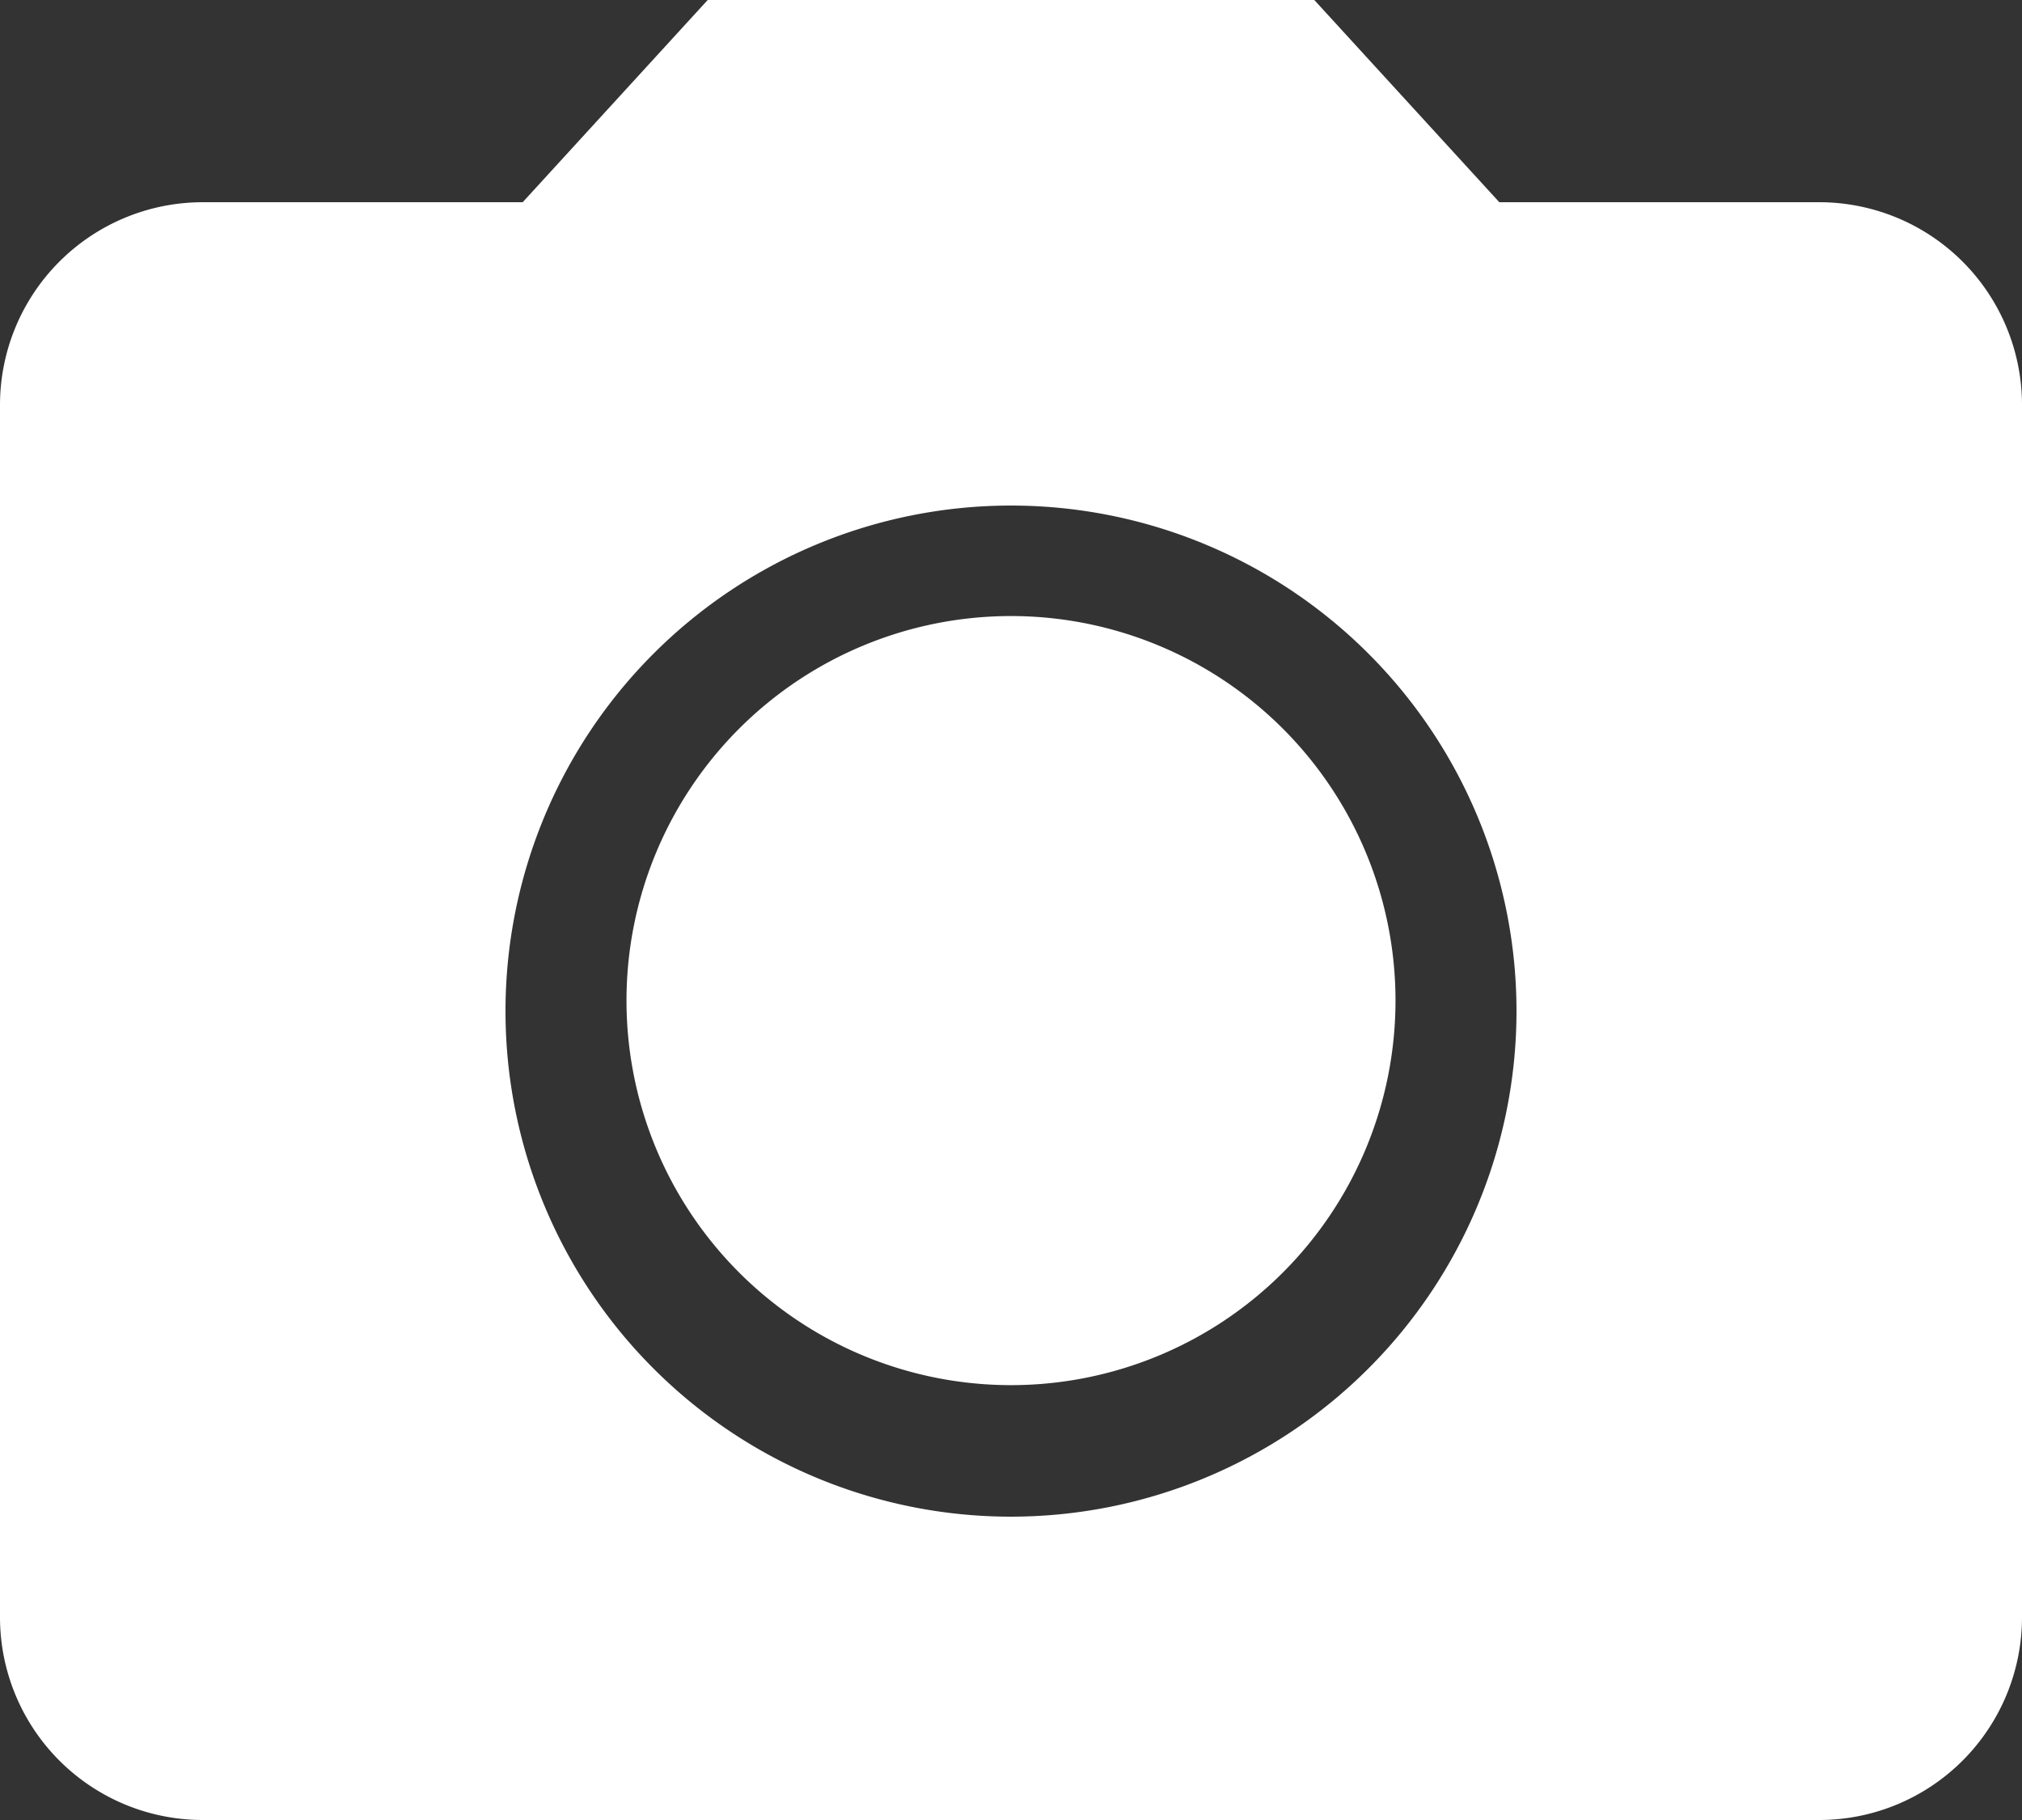
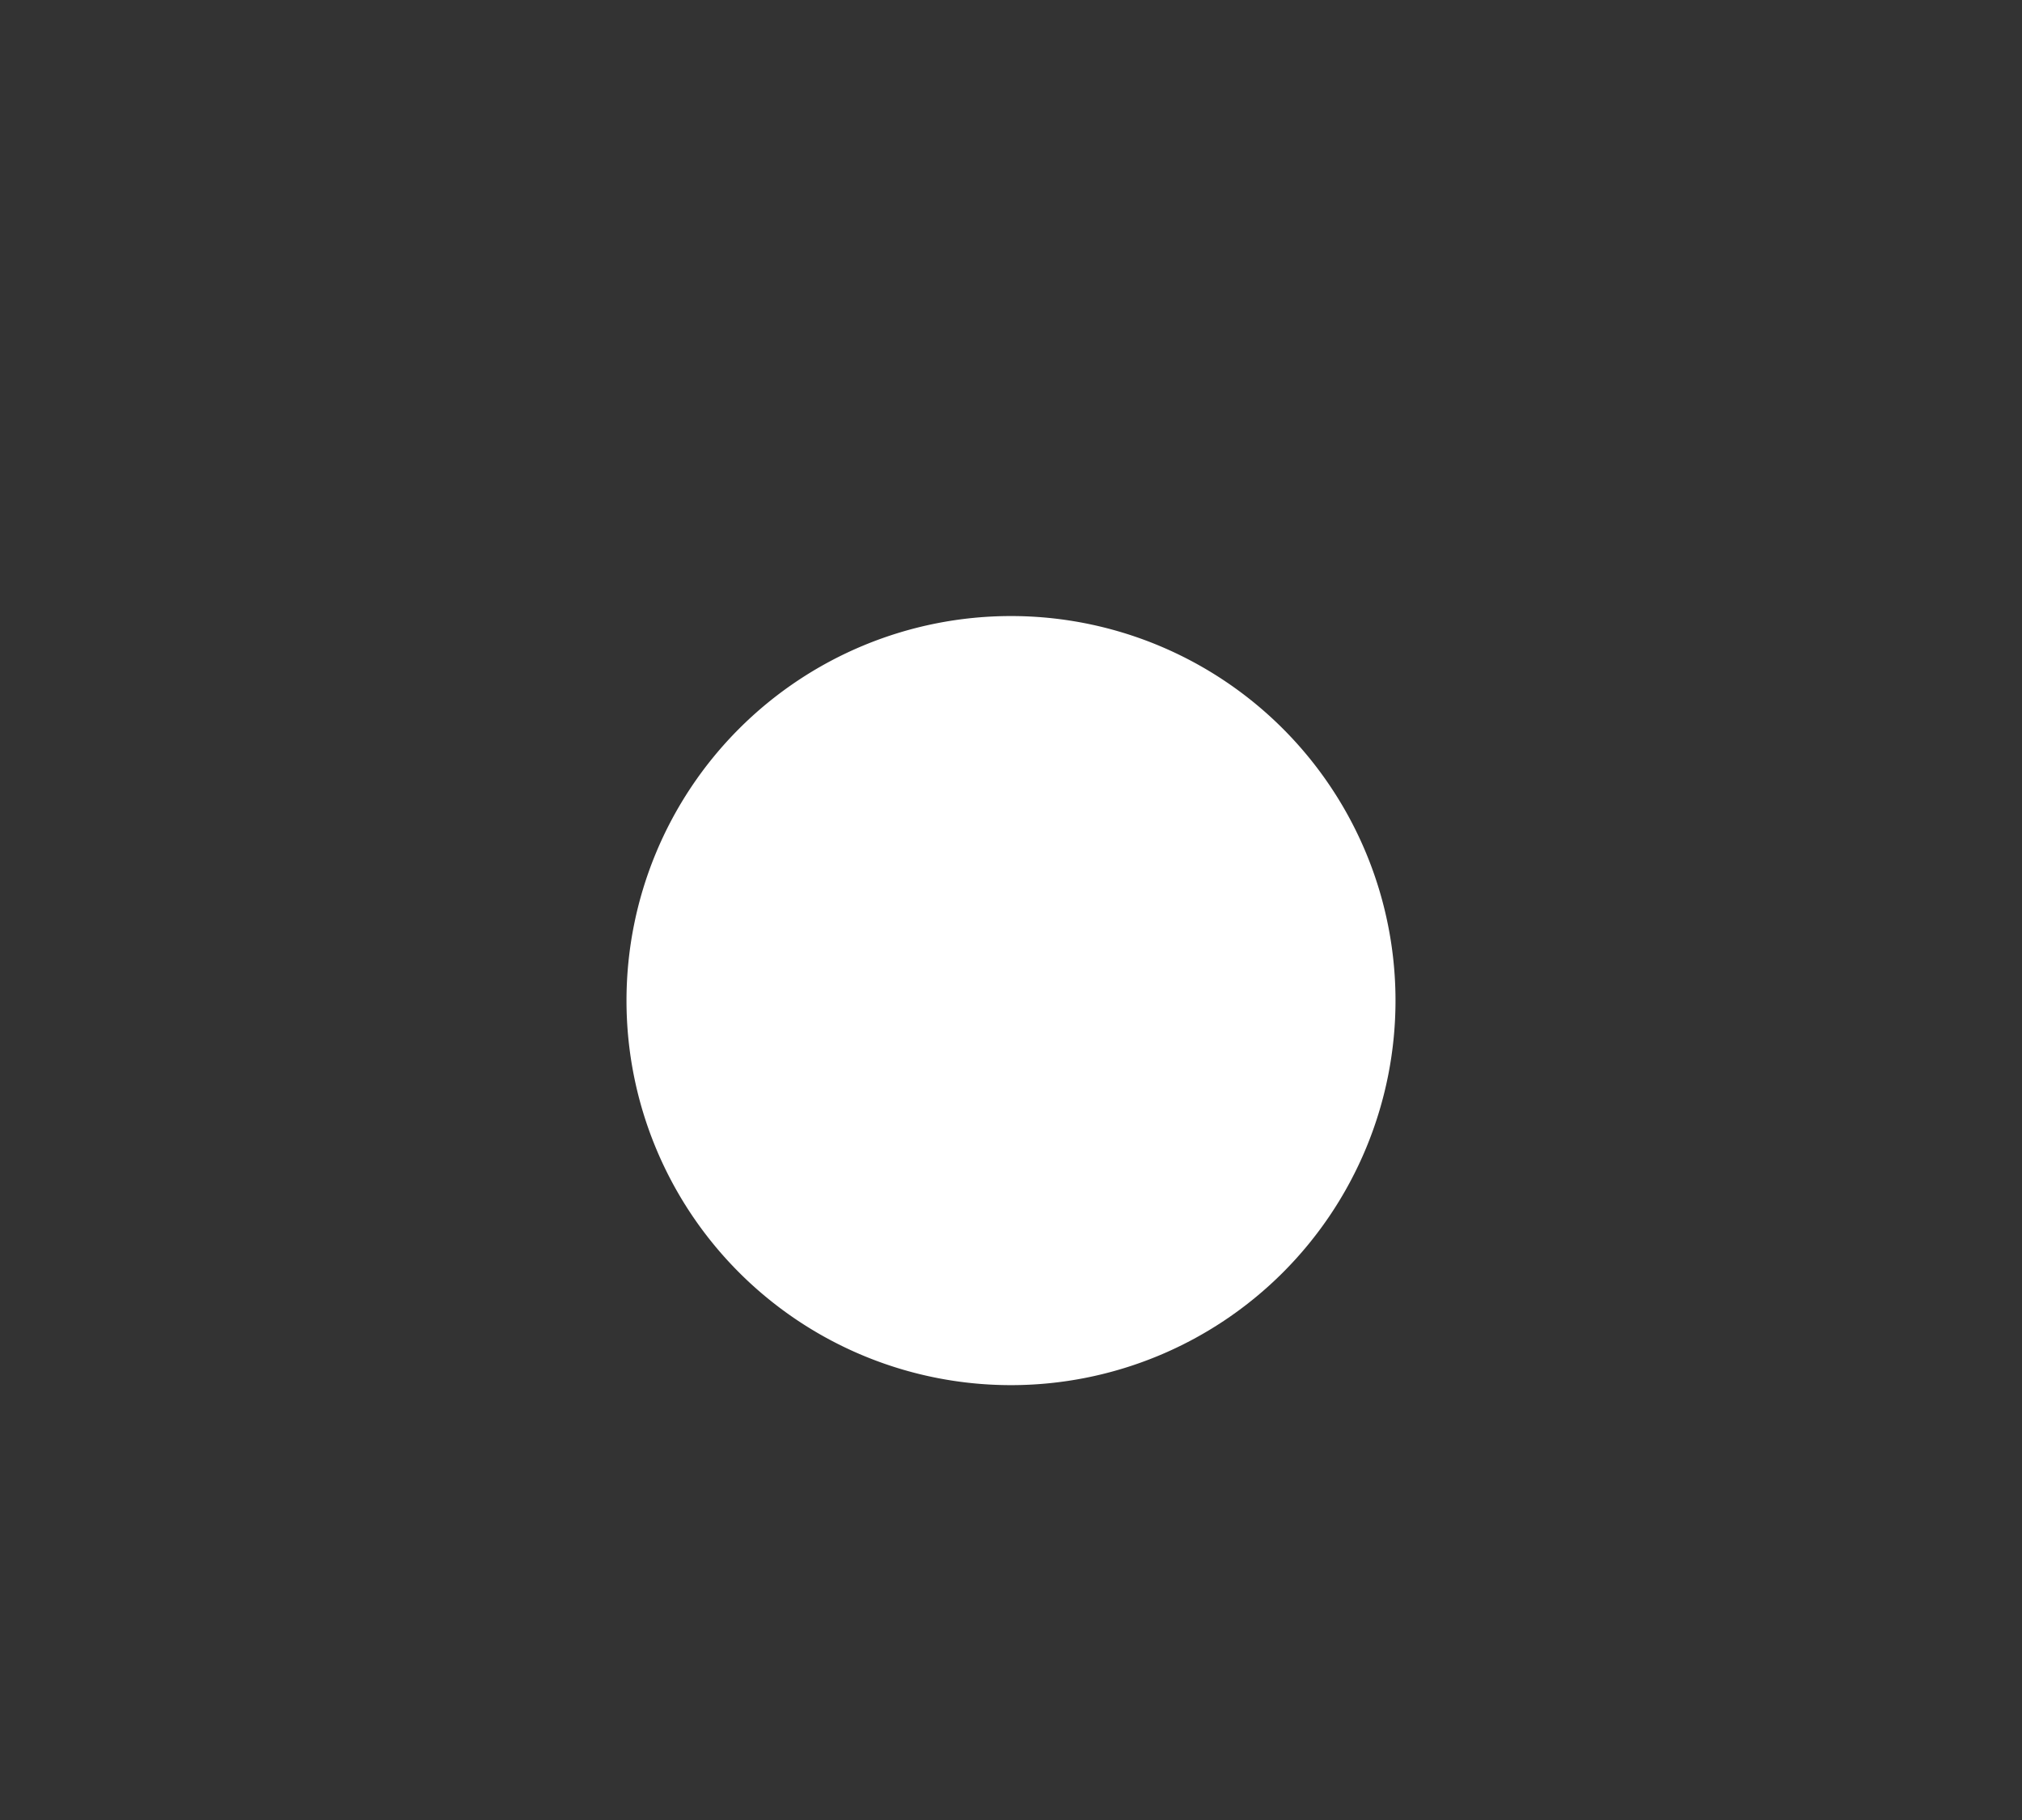
<svg xmlns="http://www.w3.org/2000/svg" width="100" height="90" viewBox="0 0 100 90">
  <rect x="0" y="0" width="100" height="90" fill="#333333" stroke="none" />
  <g id="Icon_material-camera-alt" data-name="Icon material-camera-alt" transform="translate(-3 -3)">
    <path id="Trazado_3562" data-name="Trazado 3562" d="M51.232,32.216A19.016,19.016,0,1,1,32.216,13.2,19.016,19.016,0,0,1,51.232,32.216Z" transform="translate(20.784 20.264)" fill="#fff" />
-     <path id="Trazado_3563" data-name="Trazado 3563" d="M38,3,28.85,13H13A10.029,10.029,0,0,0,3,23V83A10.029,10.029,0,0,0,13,93H93a10.029,10.029,0,0,0,10-10V23A10.029,10.029,0,0,0,93,13H77.15L68,3ZM53,78A25,25,0,1,1,78,53,25.009,25.009,0,0,1,53,78Z" fill="#fff" />
  </g>
</svg>